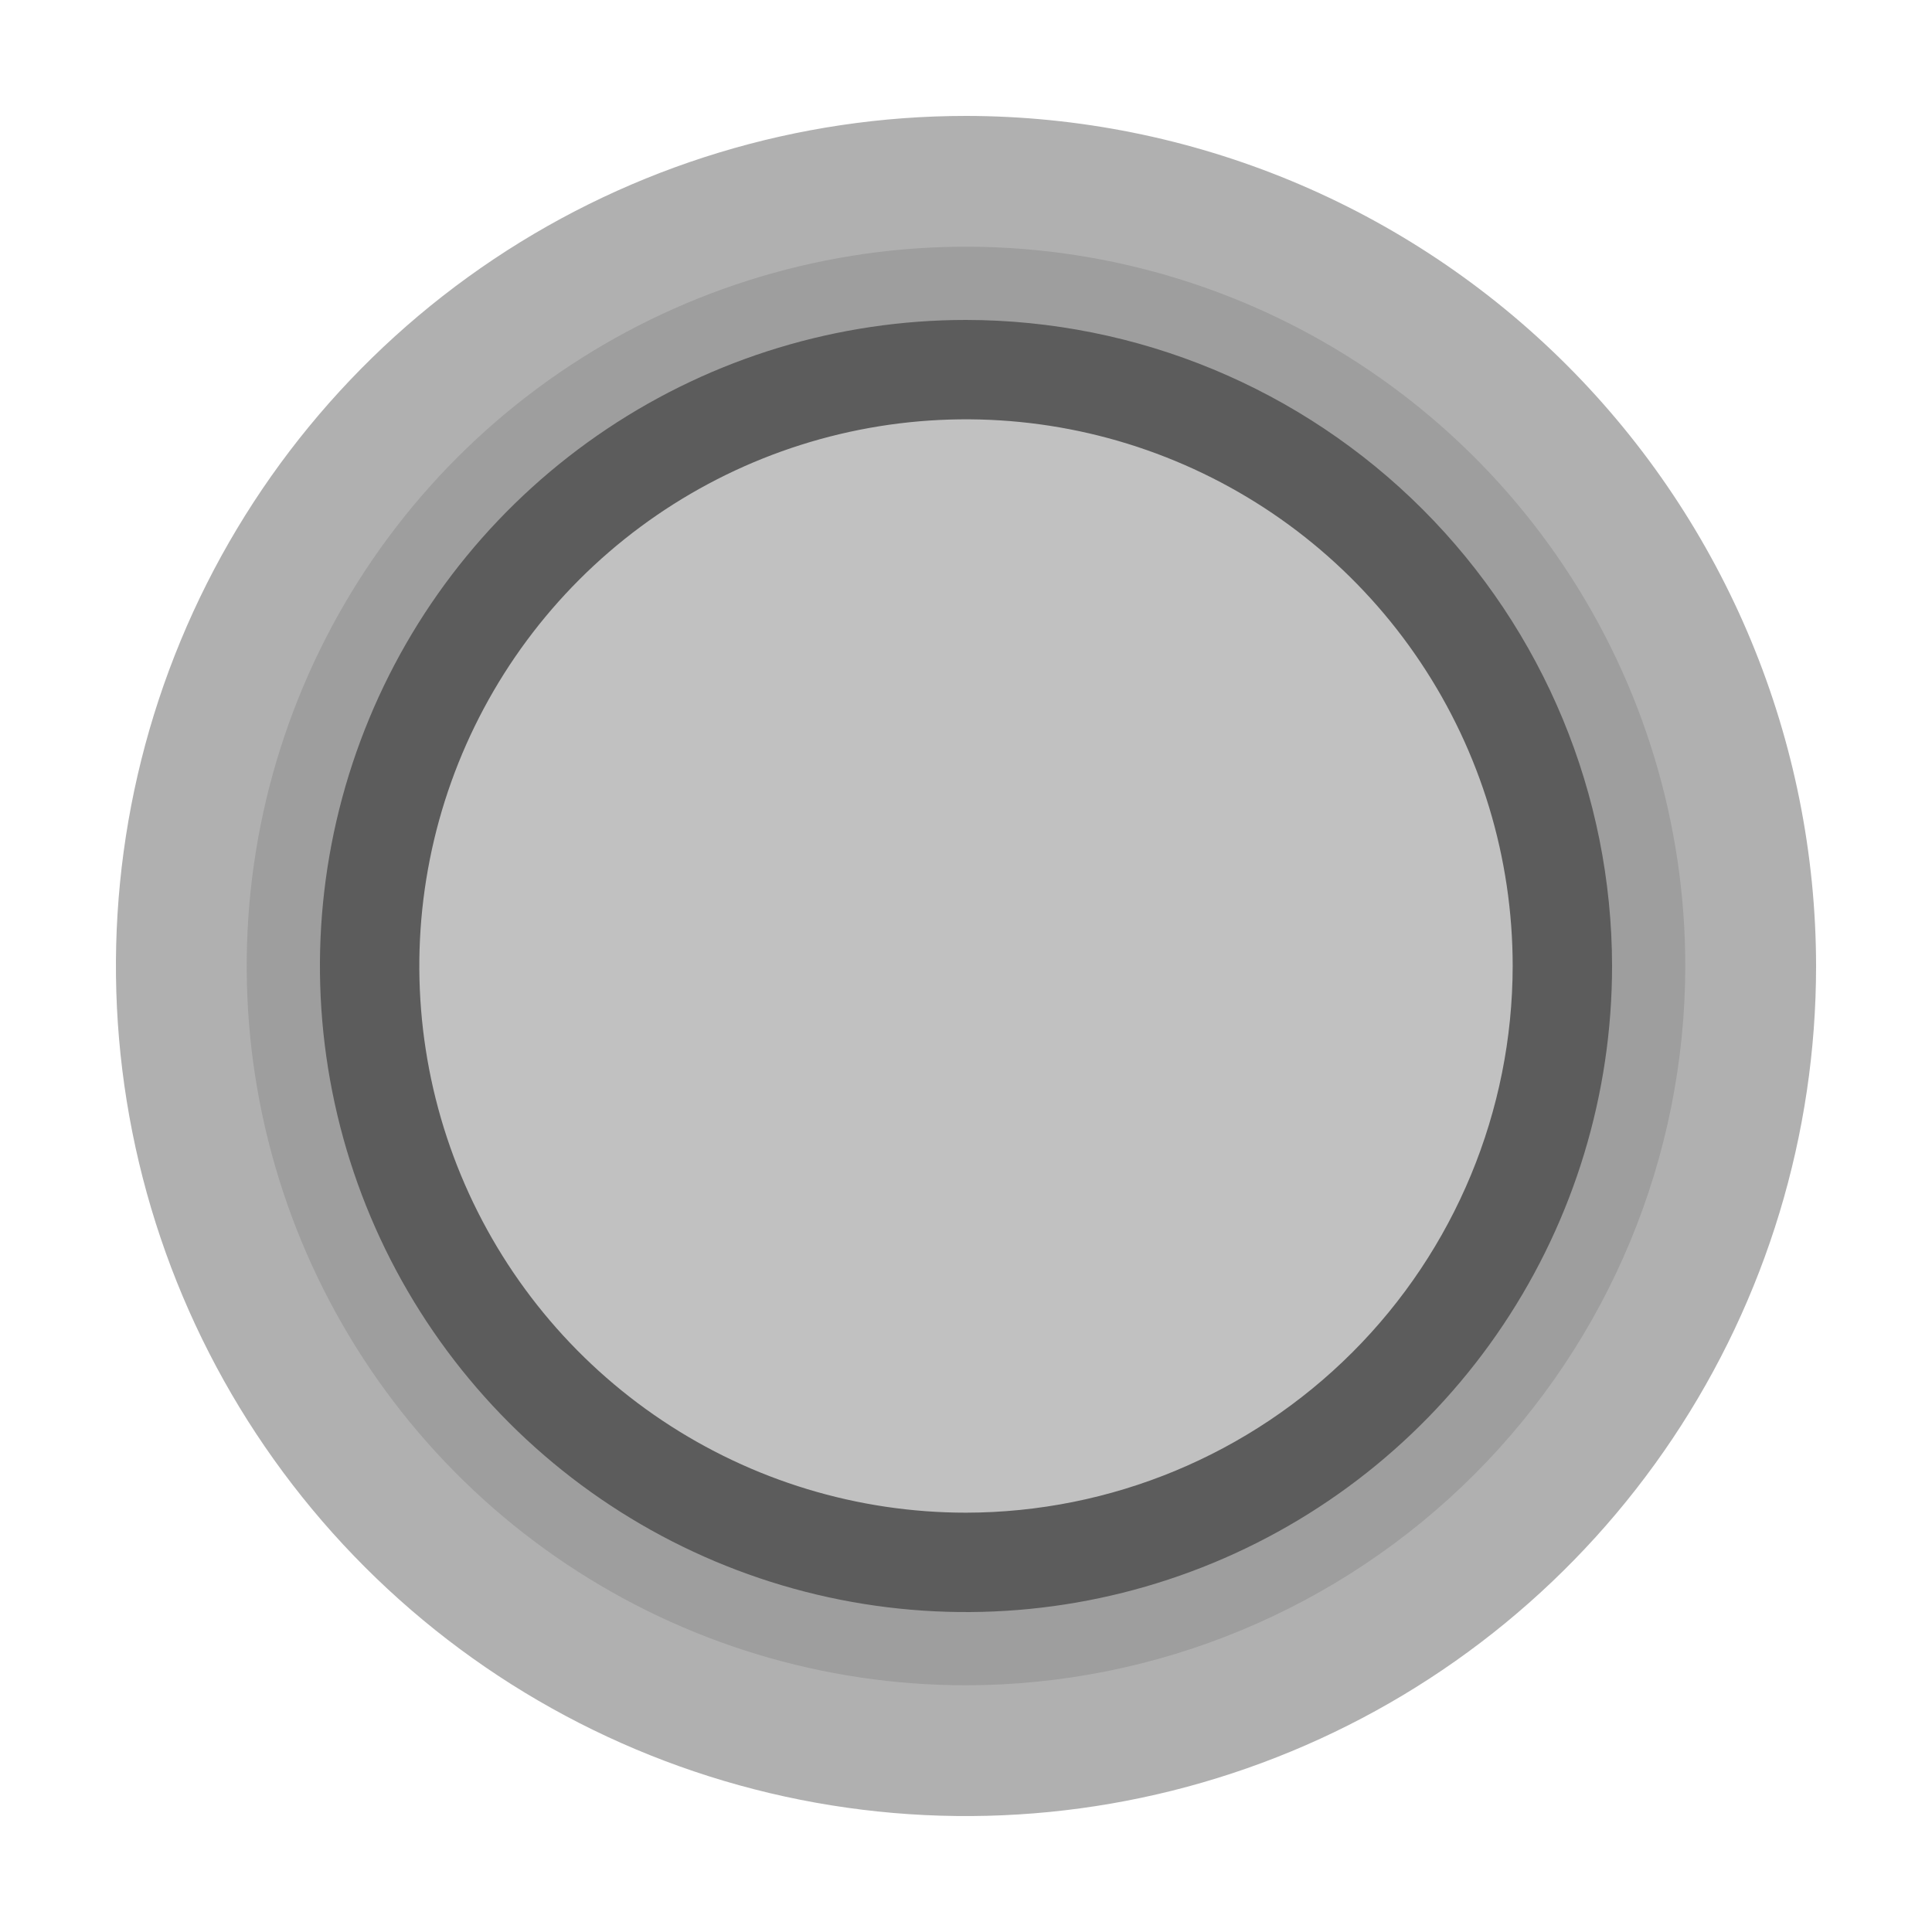
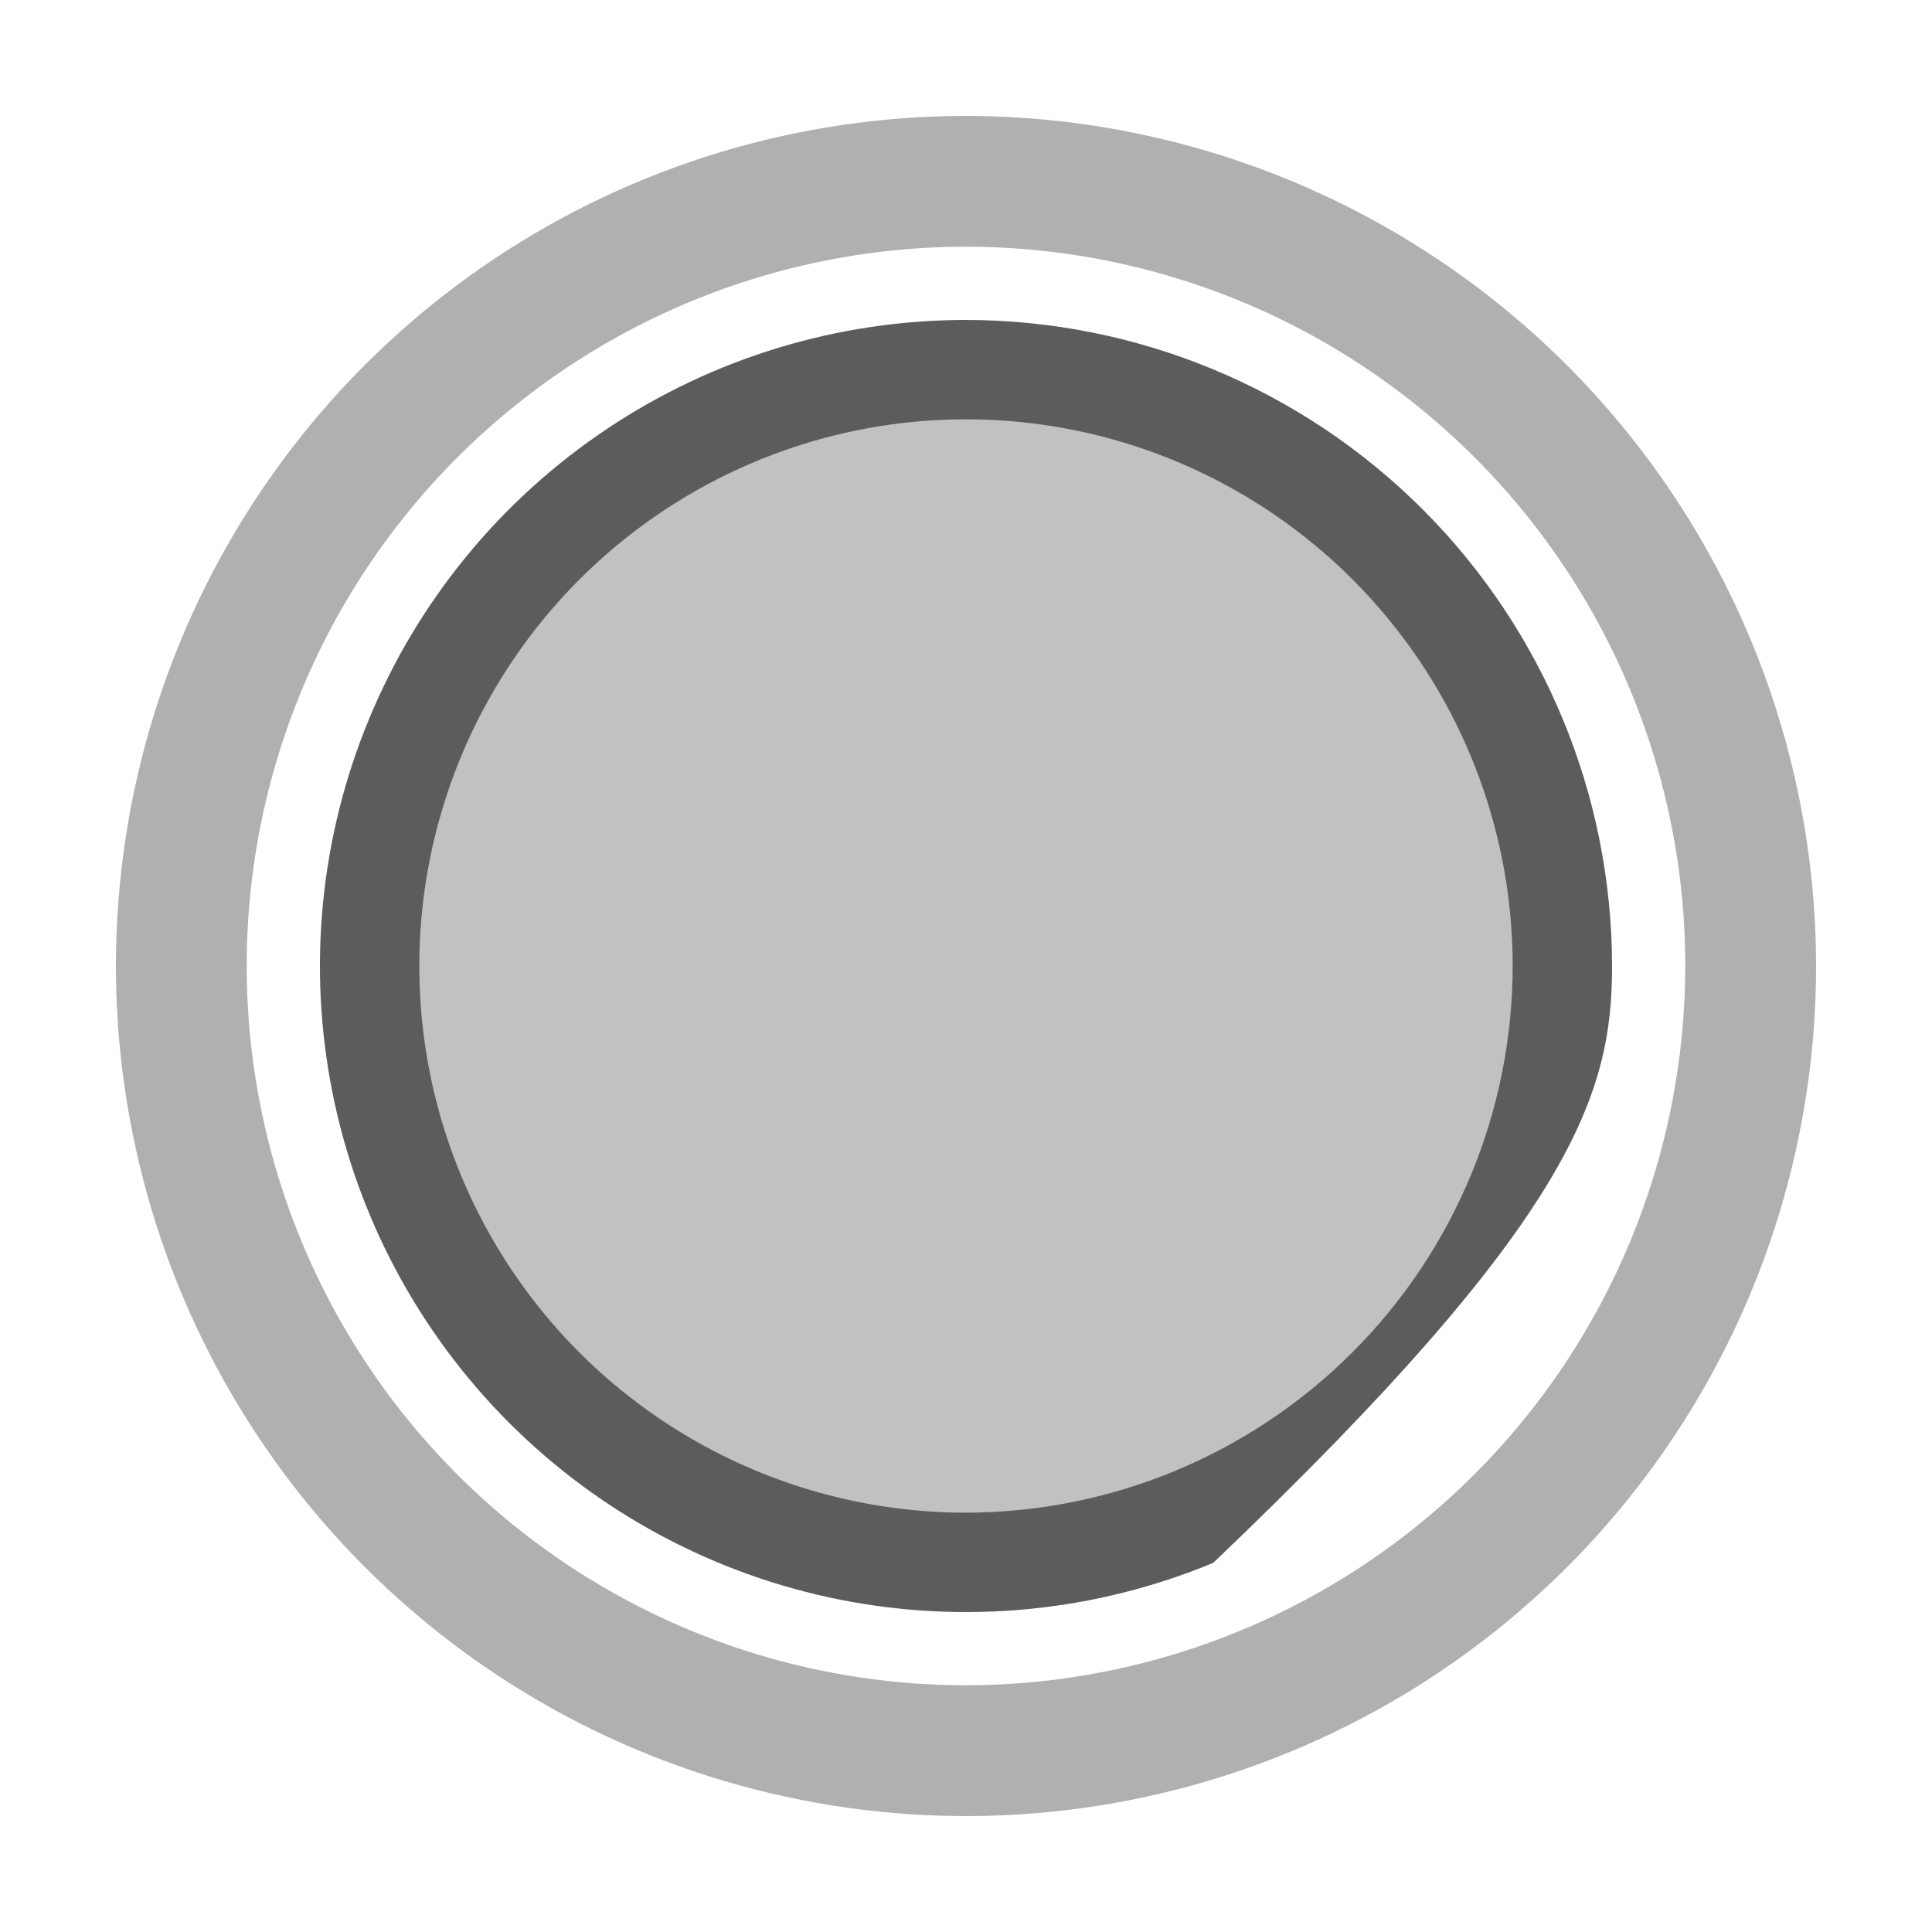
<svg xmlns="http://www.w3.org/2000/svg" fill="none" viewBox="0 0 50 50" height="50" width="50">
-   <circle fill="#9E9E9E" r="20.24" cy="25" cx="25" />
  <circle fill="#C1C1C1" r="14.96" cy="25" cx="25" />
  <path fill="#B0B0B0" d="M25 3C20.649 3 16.395 4.29 12.777 6.708C9.16 9.125 6.34 12.561 4.675 16.581C3.01 20.601 2.574 25.024 3.423 29.292C4.272 33.56 6.367 37.48 9.444 40.556C12.52 43.633 16.44 45.728 20.708 46.577C24.976 47.426 29.399 46.99 33.419 45.325C37.439 43.66 40.875 40.84 43.292 37.222C45.71 33.605 47 29.351 47 25C46.994 19.167 44.674 13.575 40.55 9.45C36.425 5.326 30.833 3.006 25 3ZM25 43.615C21.318 43.615 17.719 42.524 14.658 40.478C11.597 38.433 9.211 35.525 7.802 32.124C6.393 28.722 6.024 24.979 6.742 21.368C7.461 17.757 9.234 14.44 11.837 11.837C14.44 9.234 17.757 7.461 21.368 6.742C24.979 6.024 28.722 6.393 32.124 7.802C35.525 9.211 38.433 11.597 40.478 14.658C42.524 17.719 43.615 21.318 43.615 25C43.61 29.935 41.647 34.667 38.157 38.157C34.667 41.647 29.935 43.61 25 43.615Z" />
-   <path fill="#5C5C5C" d="M25 8.28C21.693 8.28 18.46 9.261 15.711 11.098C12.961 12.935 10.818 15.546 9.553 18.602C8.287 21.657 7.956 25.018 8.601 28.262C9.246 31.505 10.839 34.484 13.177 36.823C15.515 39.161 18.495 40.754 21.738 41.399C24.982 42.044 28.343 41.713 31.398 40.447C34.454 39.182 37.065 37.039 38.902 34.289C40.739 31.54 41.72 28.307 41.72 25C41.715 20.567 39.952 16.317 36.818 13.182C33.683 10.048 29.433 8.285 25 8.28ZM25 39.148C22.202 39.148 19.467 38.318 17.14 36.763C14.813 35.209 13 32.999 11.929 30.414C10.858 27.829 10.578 24.984 11.124 22.24C11.67 19.495 13.018 16.975 14.996 14.996C16.975 13.018 19.496 11.67 22.24 11.124C24.984 10.578 27.829 10.858 30.414 11.929C32.999 13 35.209 14.813 36.763 17.14C38.318 19.466 39.148 22.202 39.148 25C39.144 28.751 37.652 32.347 34.999 34.999C32.347 37.651 28.751 39.143 25 39.148Z" />
+   <path fill="#5C5C5C" d="M25 8.28C21.693 8.28 18.46 9.261 15.711 11.098C12.961 12.935 10.818 15.546 9.553 18.602C8.287 21.657 7.956 25.018 8.601 28.262C9.246 31.505 10.839 34.484 13.177 36.823C15.515 39.161 18.495 40.754 21.738 41.399C24.982 42.044 28.343 41.713 31.398 40.447C40.739 31.54 41.72 28.307 41.72 25C41.715 20.567 39.952 16.317 36.818 13.182C33.683 10.048 29.433 8.285 25 8.28ZM25 39.148C22.202 39.148 19.467 38.318 17.14 36.763C14.813 35.209 13 32.999 11.929 30.414C10.858 27.829 10.578 24.984 11.124 22.24C11.67 19.495 13.018 16.975 14.996 14.996C16.975 13.018 19.496 11.67 22.24 11.124C24.984 10.578 27.829 10.858 30.414 11.929C32.999 13 35.209 14.813 36.763 17.14C38.318 19.466 39.148 22.202 39.148 25C39.144 28.751 37.652 32.347 34.999 34.999C32.347 37.651 28.751 39.143 25 39.148Z" />
</svg>